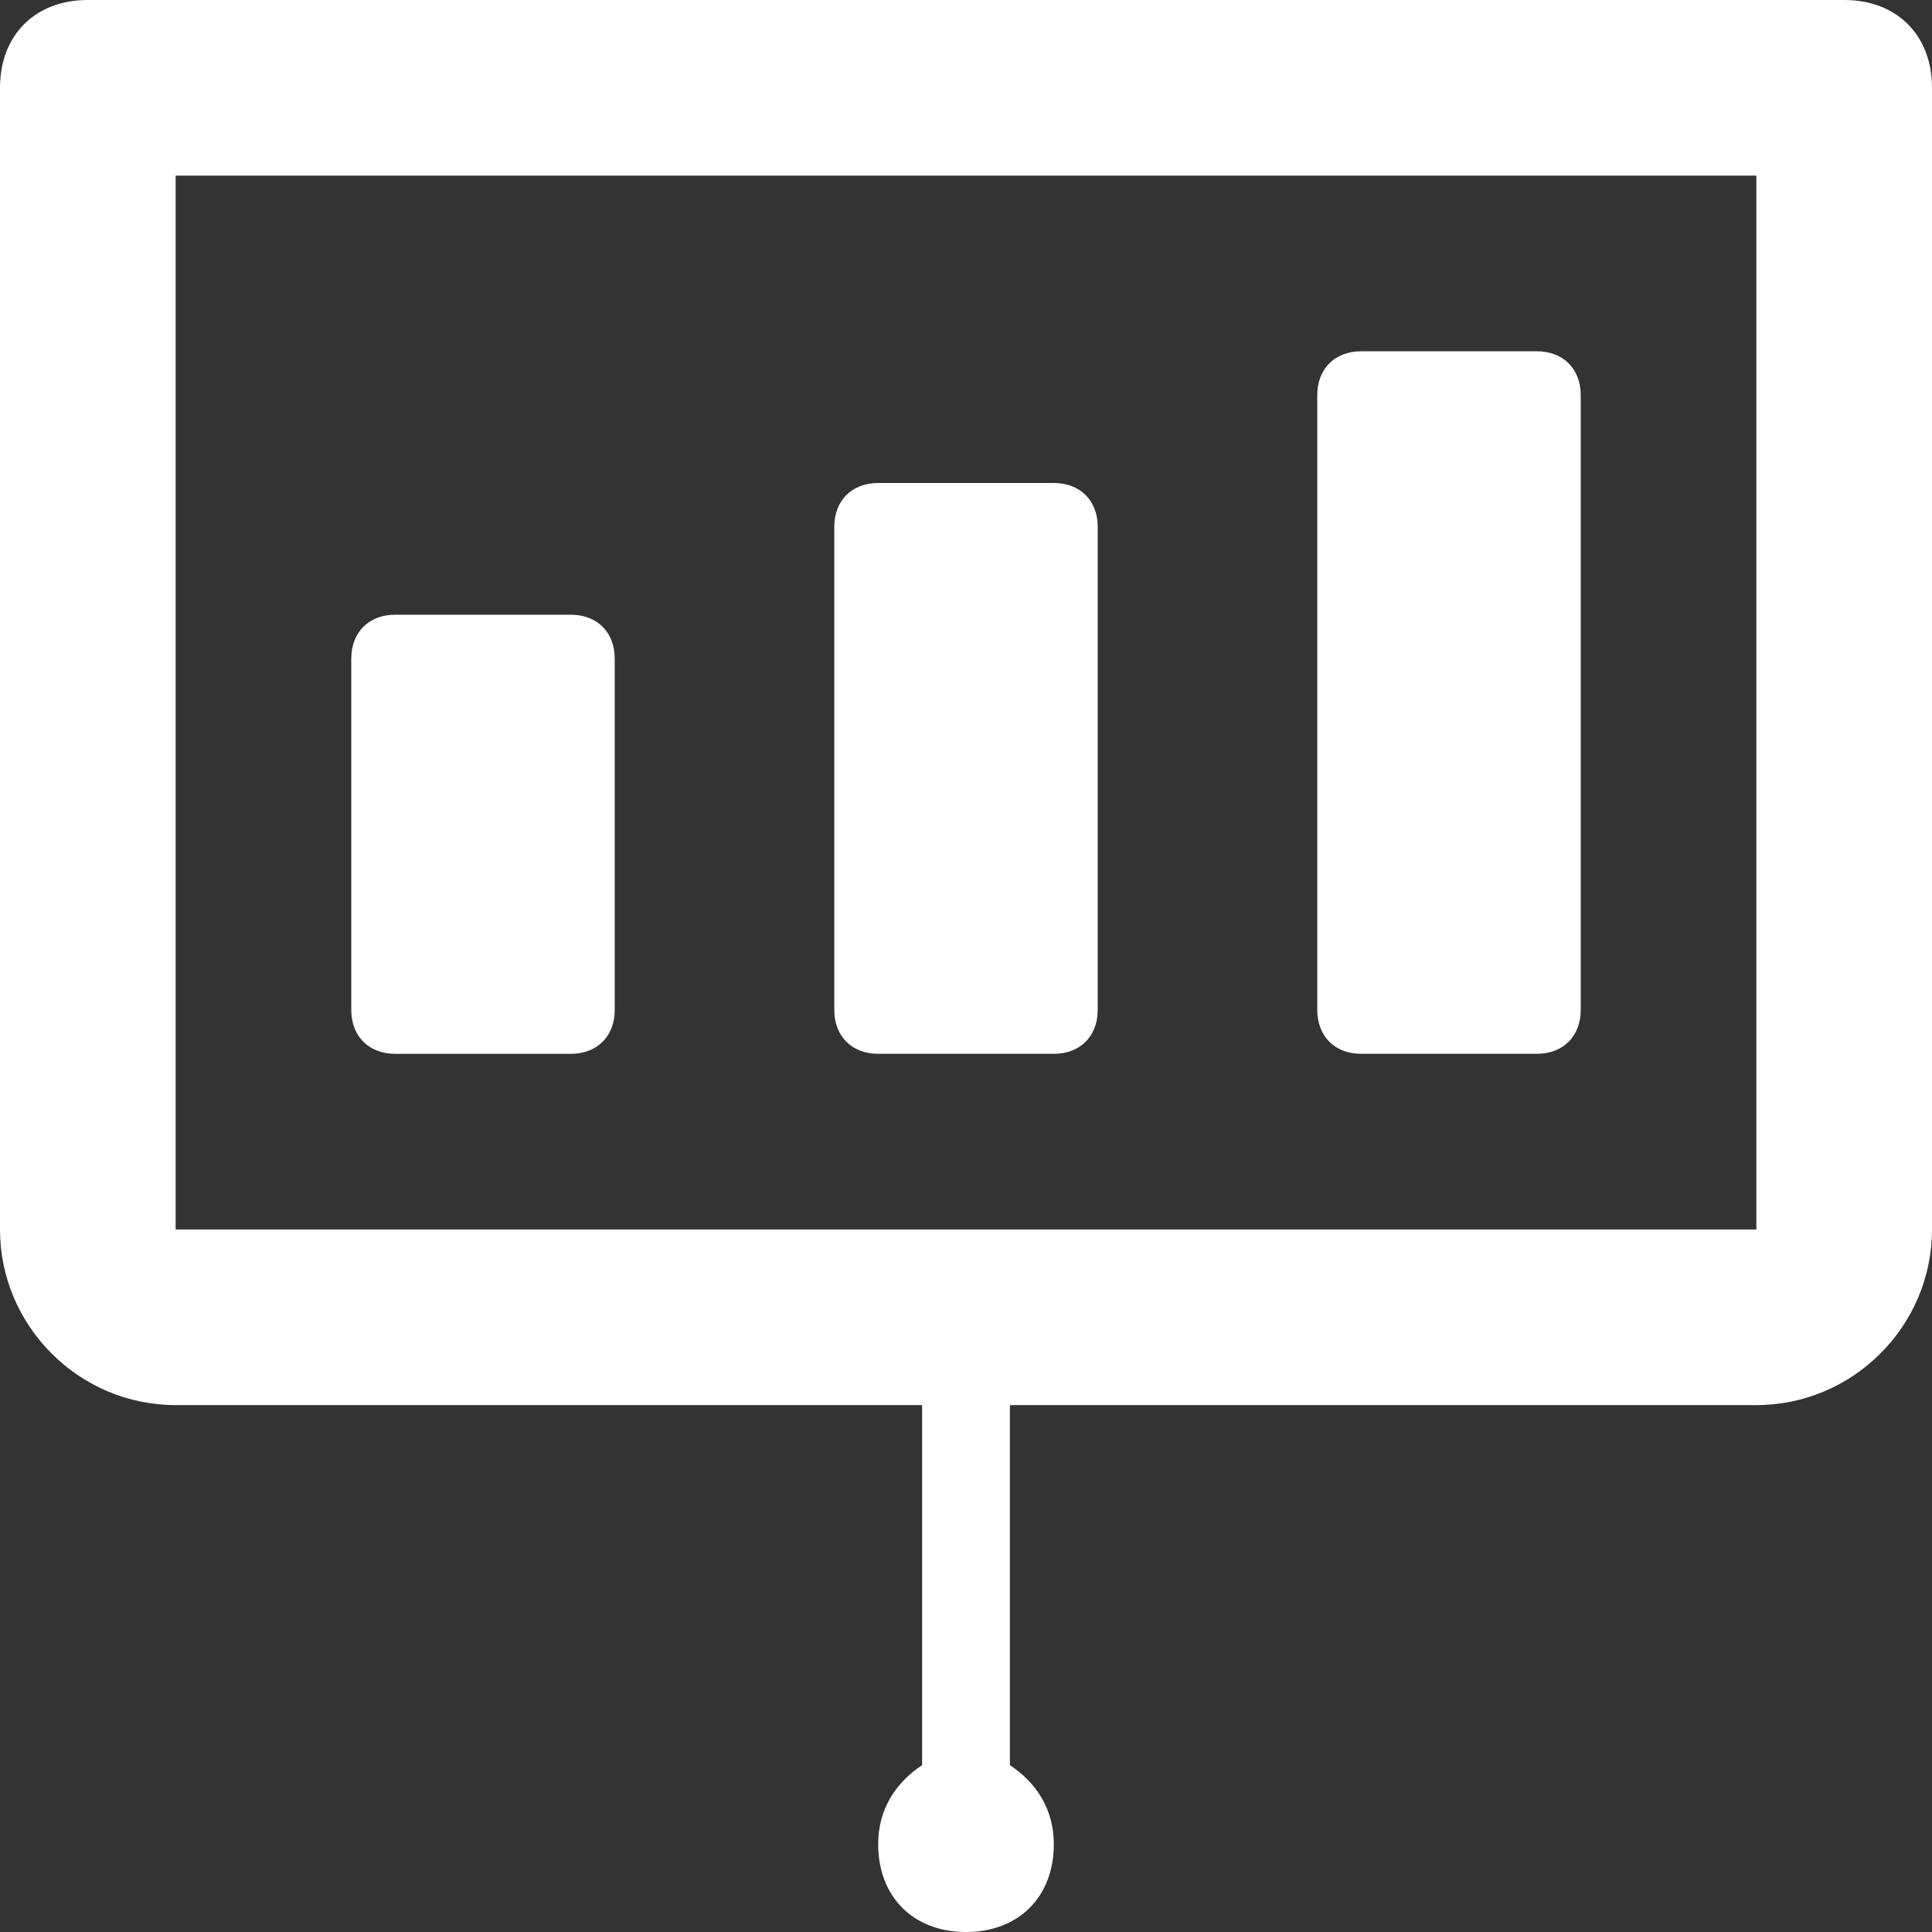
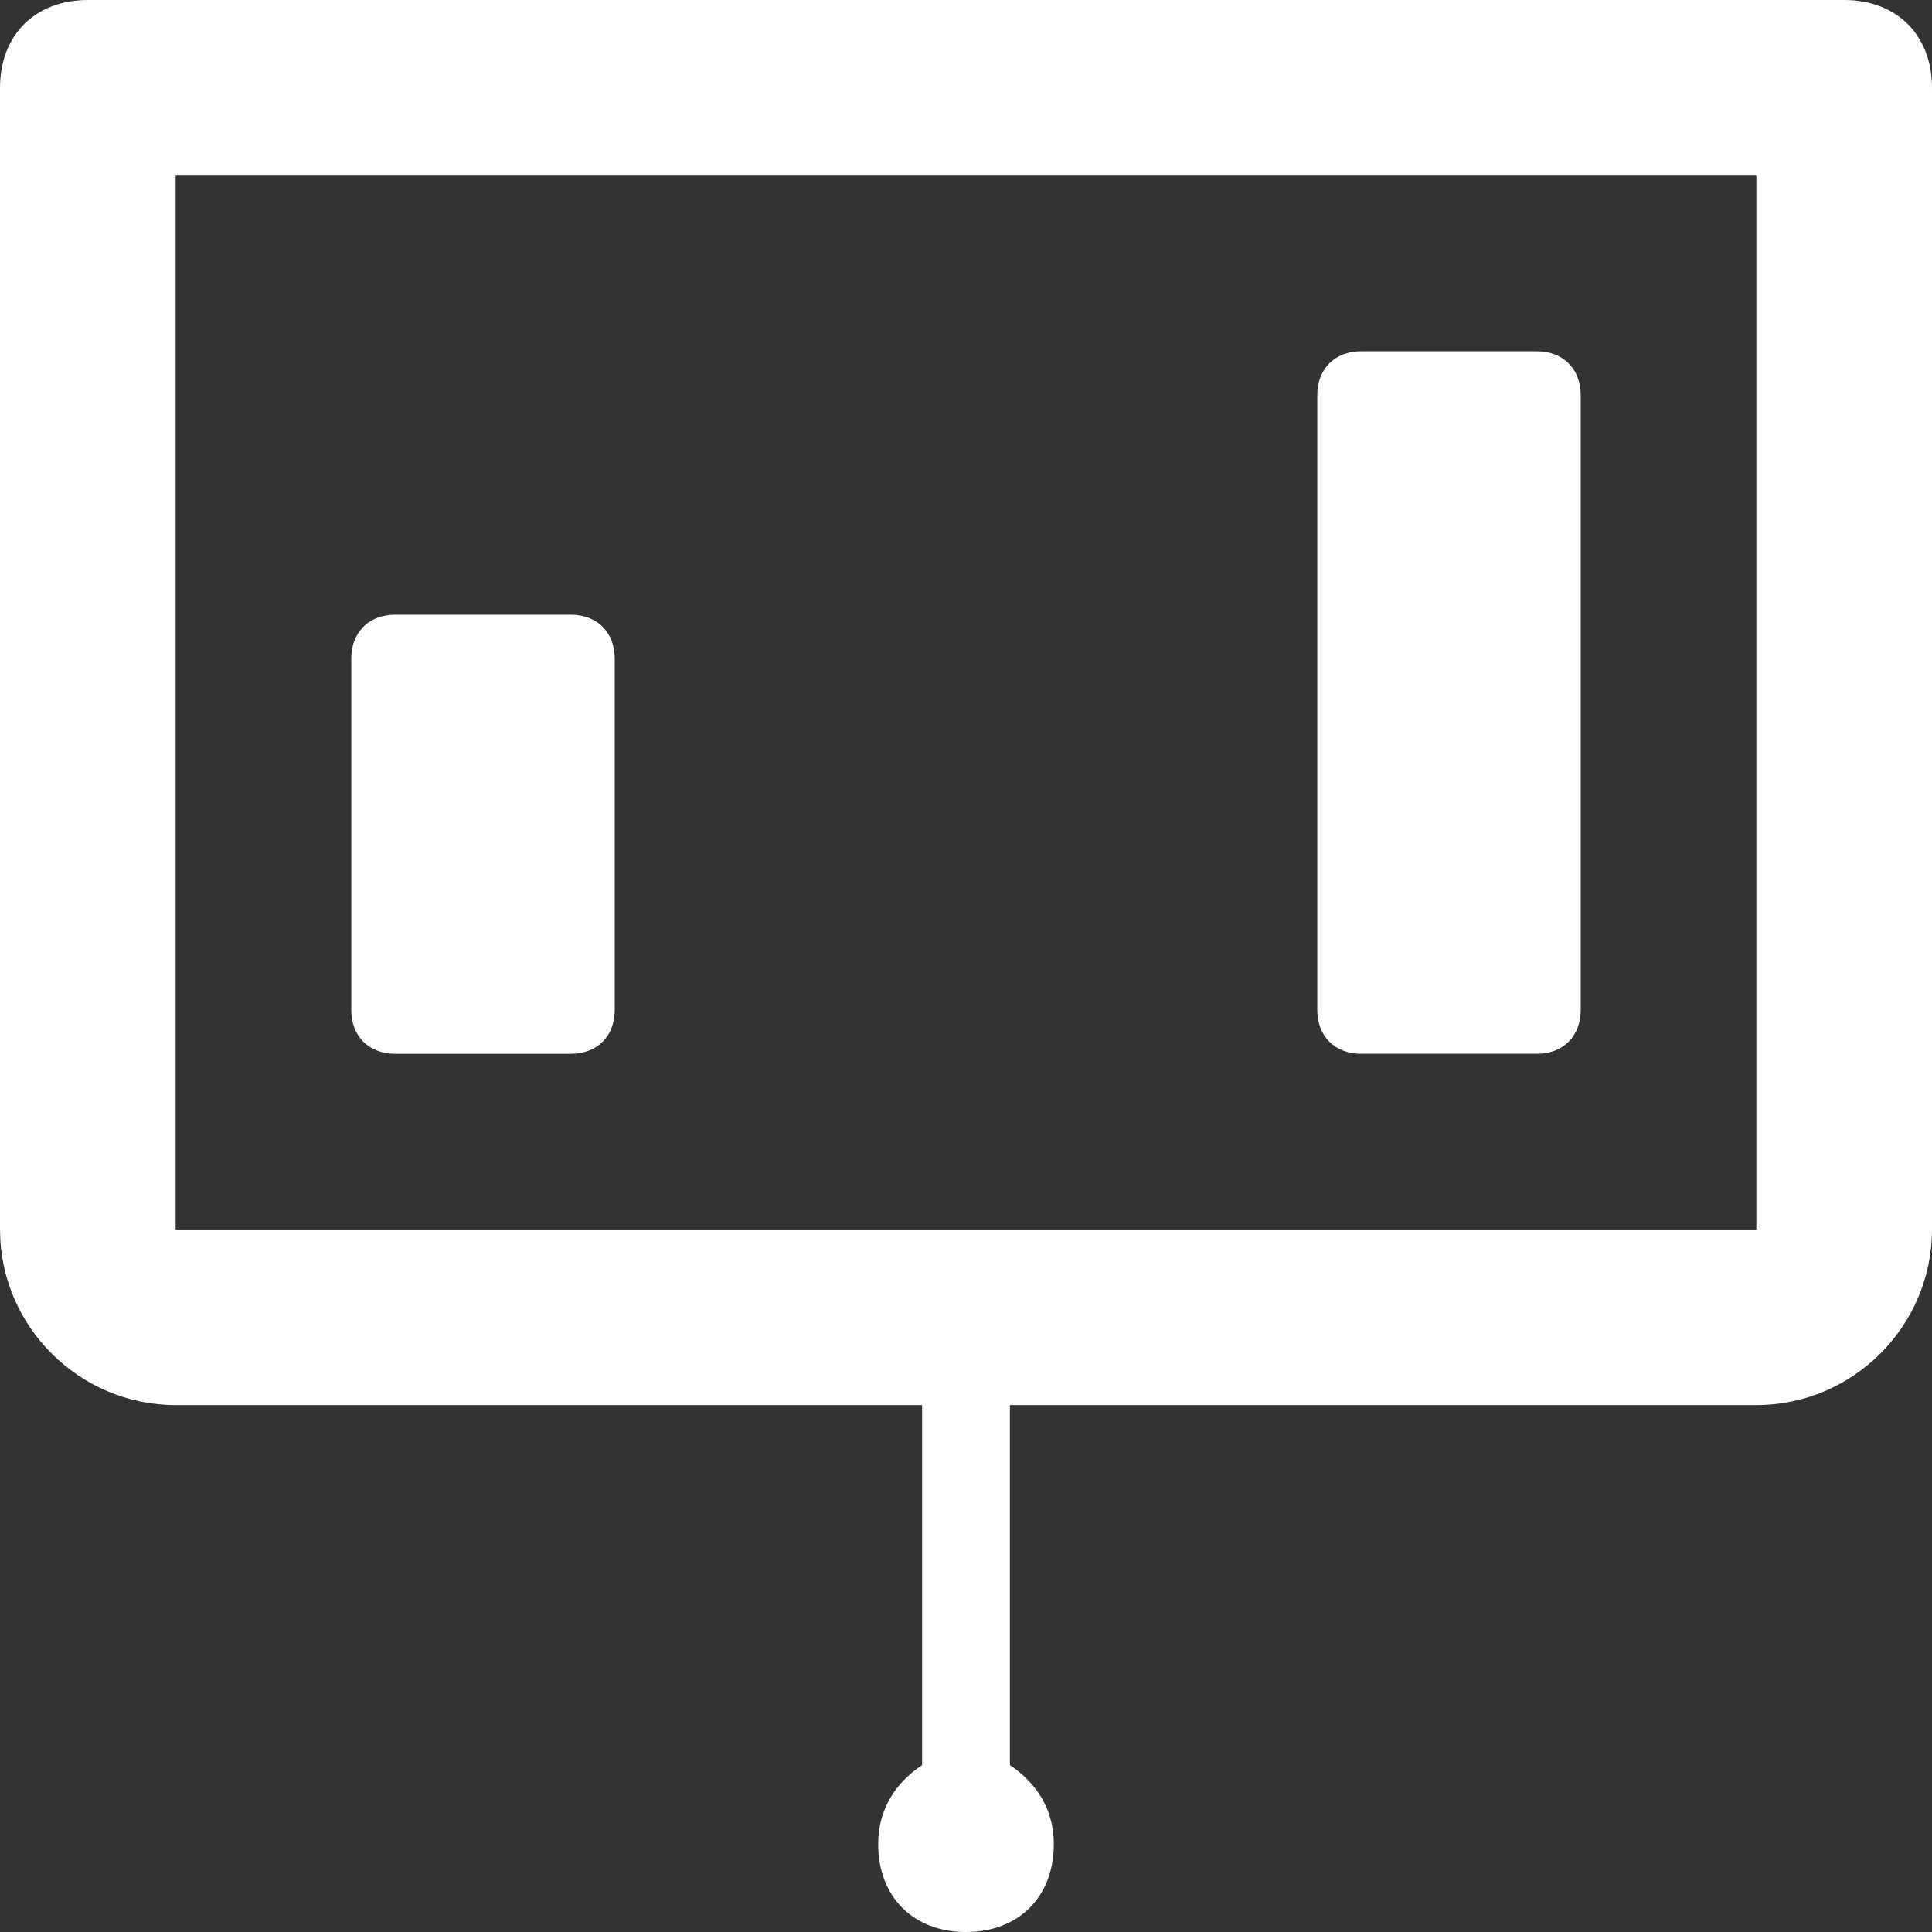
<svg xmlns="http://www.w3.org/2000/svg" version="1.1" id="presentation" x="0px" y="0px" viewBox="0 0 22 22" style="enable-background:new 0 0 22 22;" xml:space="preserve">
  <rect x="0" y="0" width="22" height="22" fill="#333333" stroke="none" />
  <style type="text/css">
	.st0{fill:#FFFFFF;}
</style>
  <path class="st0" d="M4.5,7h2C6.8,7,7,7.2,7,7.5v4C7,11.8,6.8,12,6.5,12h-2C4.2,12,4,11.8,4,11.5v-4C4,7.2,4.2,7,4.5,7z" />
-   <path class="st0" d="M10,5.5h2c0.3,0,0.5,0.2,0.5,0.5v5.5c0,0.3-0.2,0.5-0.5,0.5h-2c-0.3,0-0.5-0.2-0.5-0.5V6  C9.5,5.7,9.7,5.5,10,5.5z" />
  <path class="st0" d="M15.5,4h2C17.8,4,18,4.2,18,4.5v7c0,0.3-0.2,0.5-0.5,0.5h-2c-0.3,0-0.5-0.2-0.5-0.5v-7C15,4.2,15.2,4,15.5,4z" />
-   <path class="st0" d="M21,0H1C0.4,0,0,0.4,0,1v13c0,1.1,0.9,2,2,2h8.5v4.1C10.2,20.3,10,20.6,10,21c0,0.6,0.4,1,1,1s1-0.4,1-1  c0-0.4-0.2-0.7-0.5-0.9V16H20c1.1,0,2-0.9,2-2V1C22,0.4,21.6,0,21,0z M2,14V2h18v12H2z" />
+   <path class="st0" d="M21,0H1C0.4,0,0,0.4,0,1v13c0,1.1,0.9,2,2,2h8.5v4.1C10.2,20.3,10,20.6,10,21c0,0.6,0.4,1,1,1s1-0.4,1-1  c0-0.4-0.2-0.7-0.5-0.9V16H20c1.1,0,2-0.9,2-2V1C22,0.4,21.6,0,21,0z M2,14V2h18v12z" />
</svg>